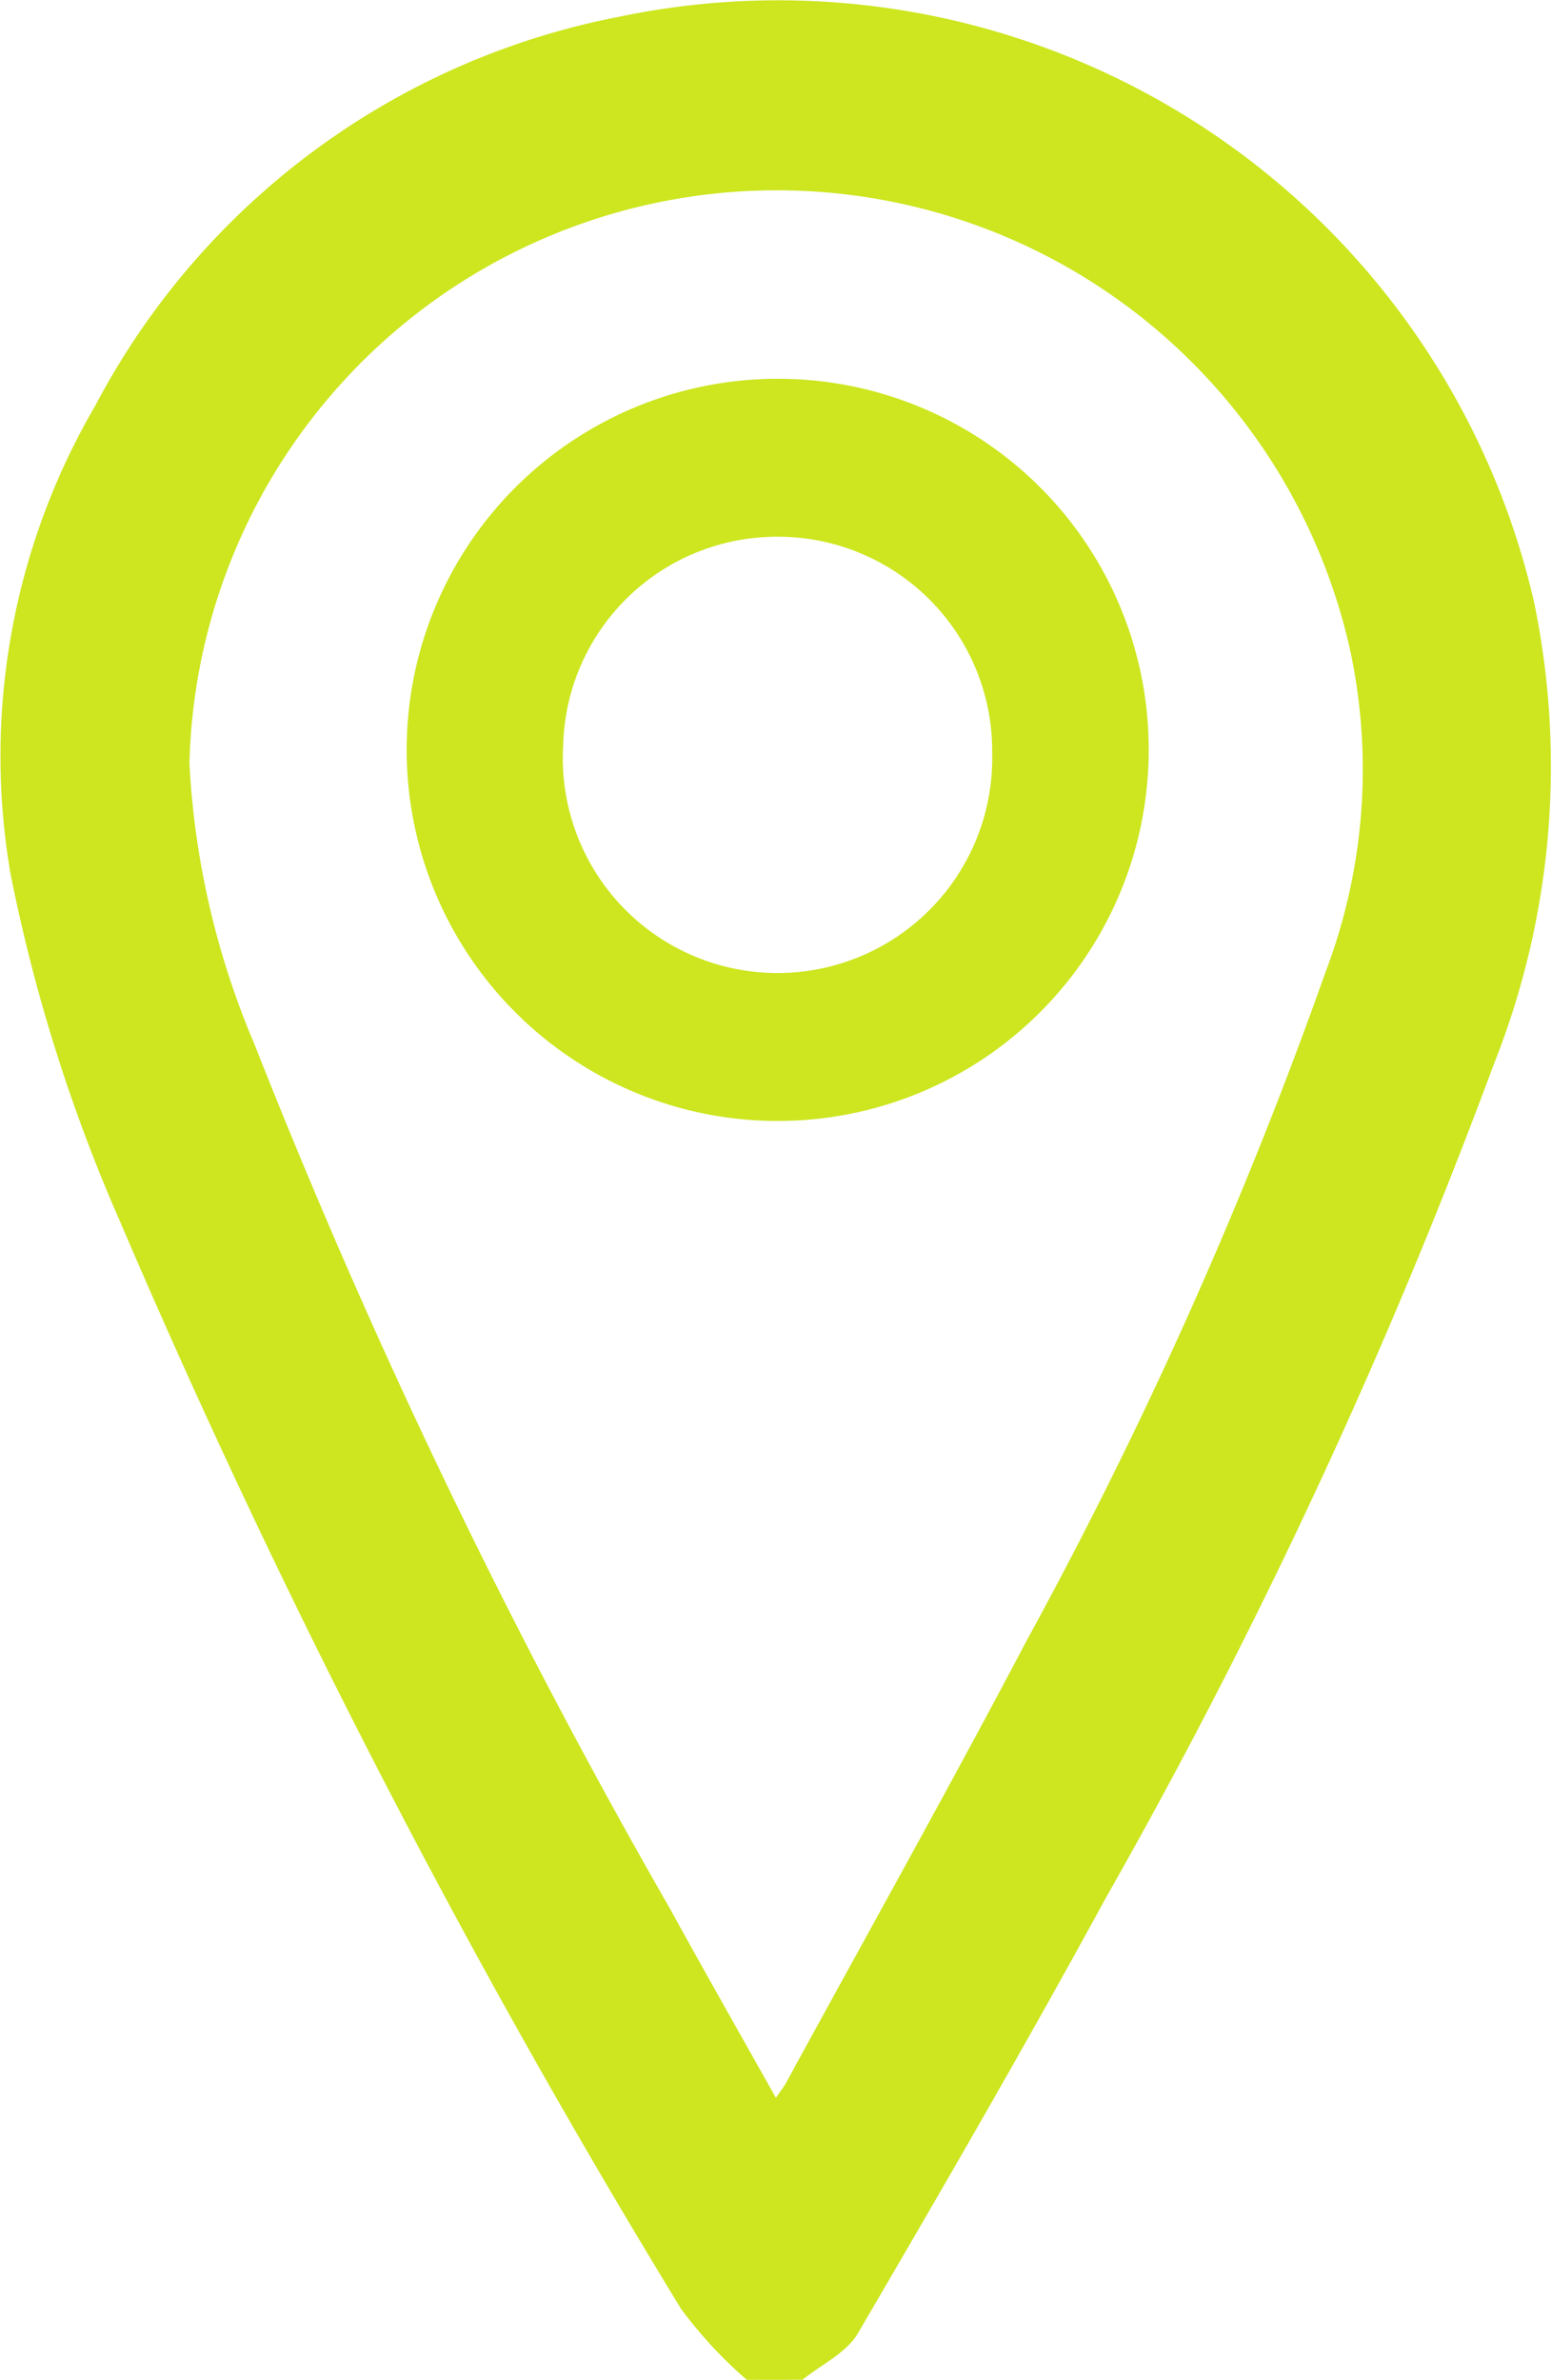
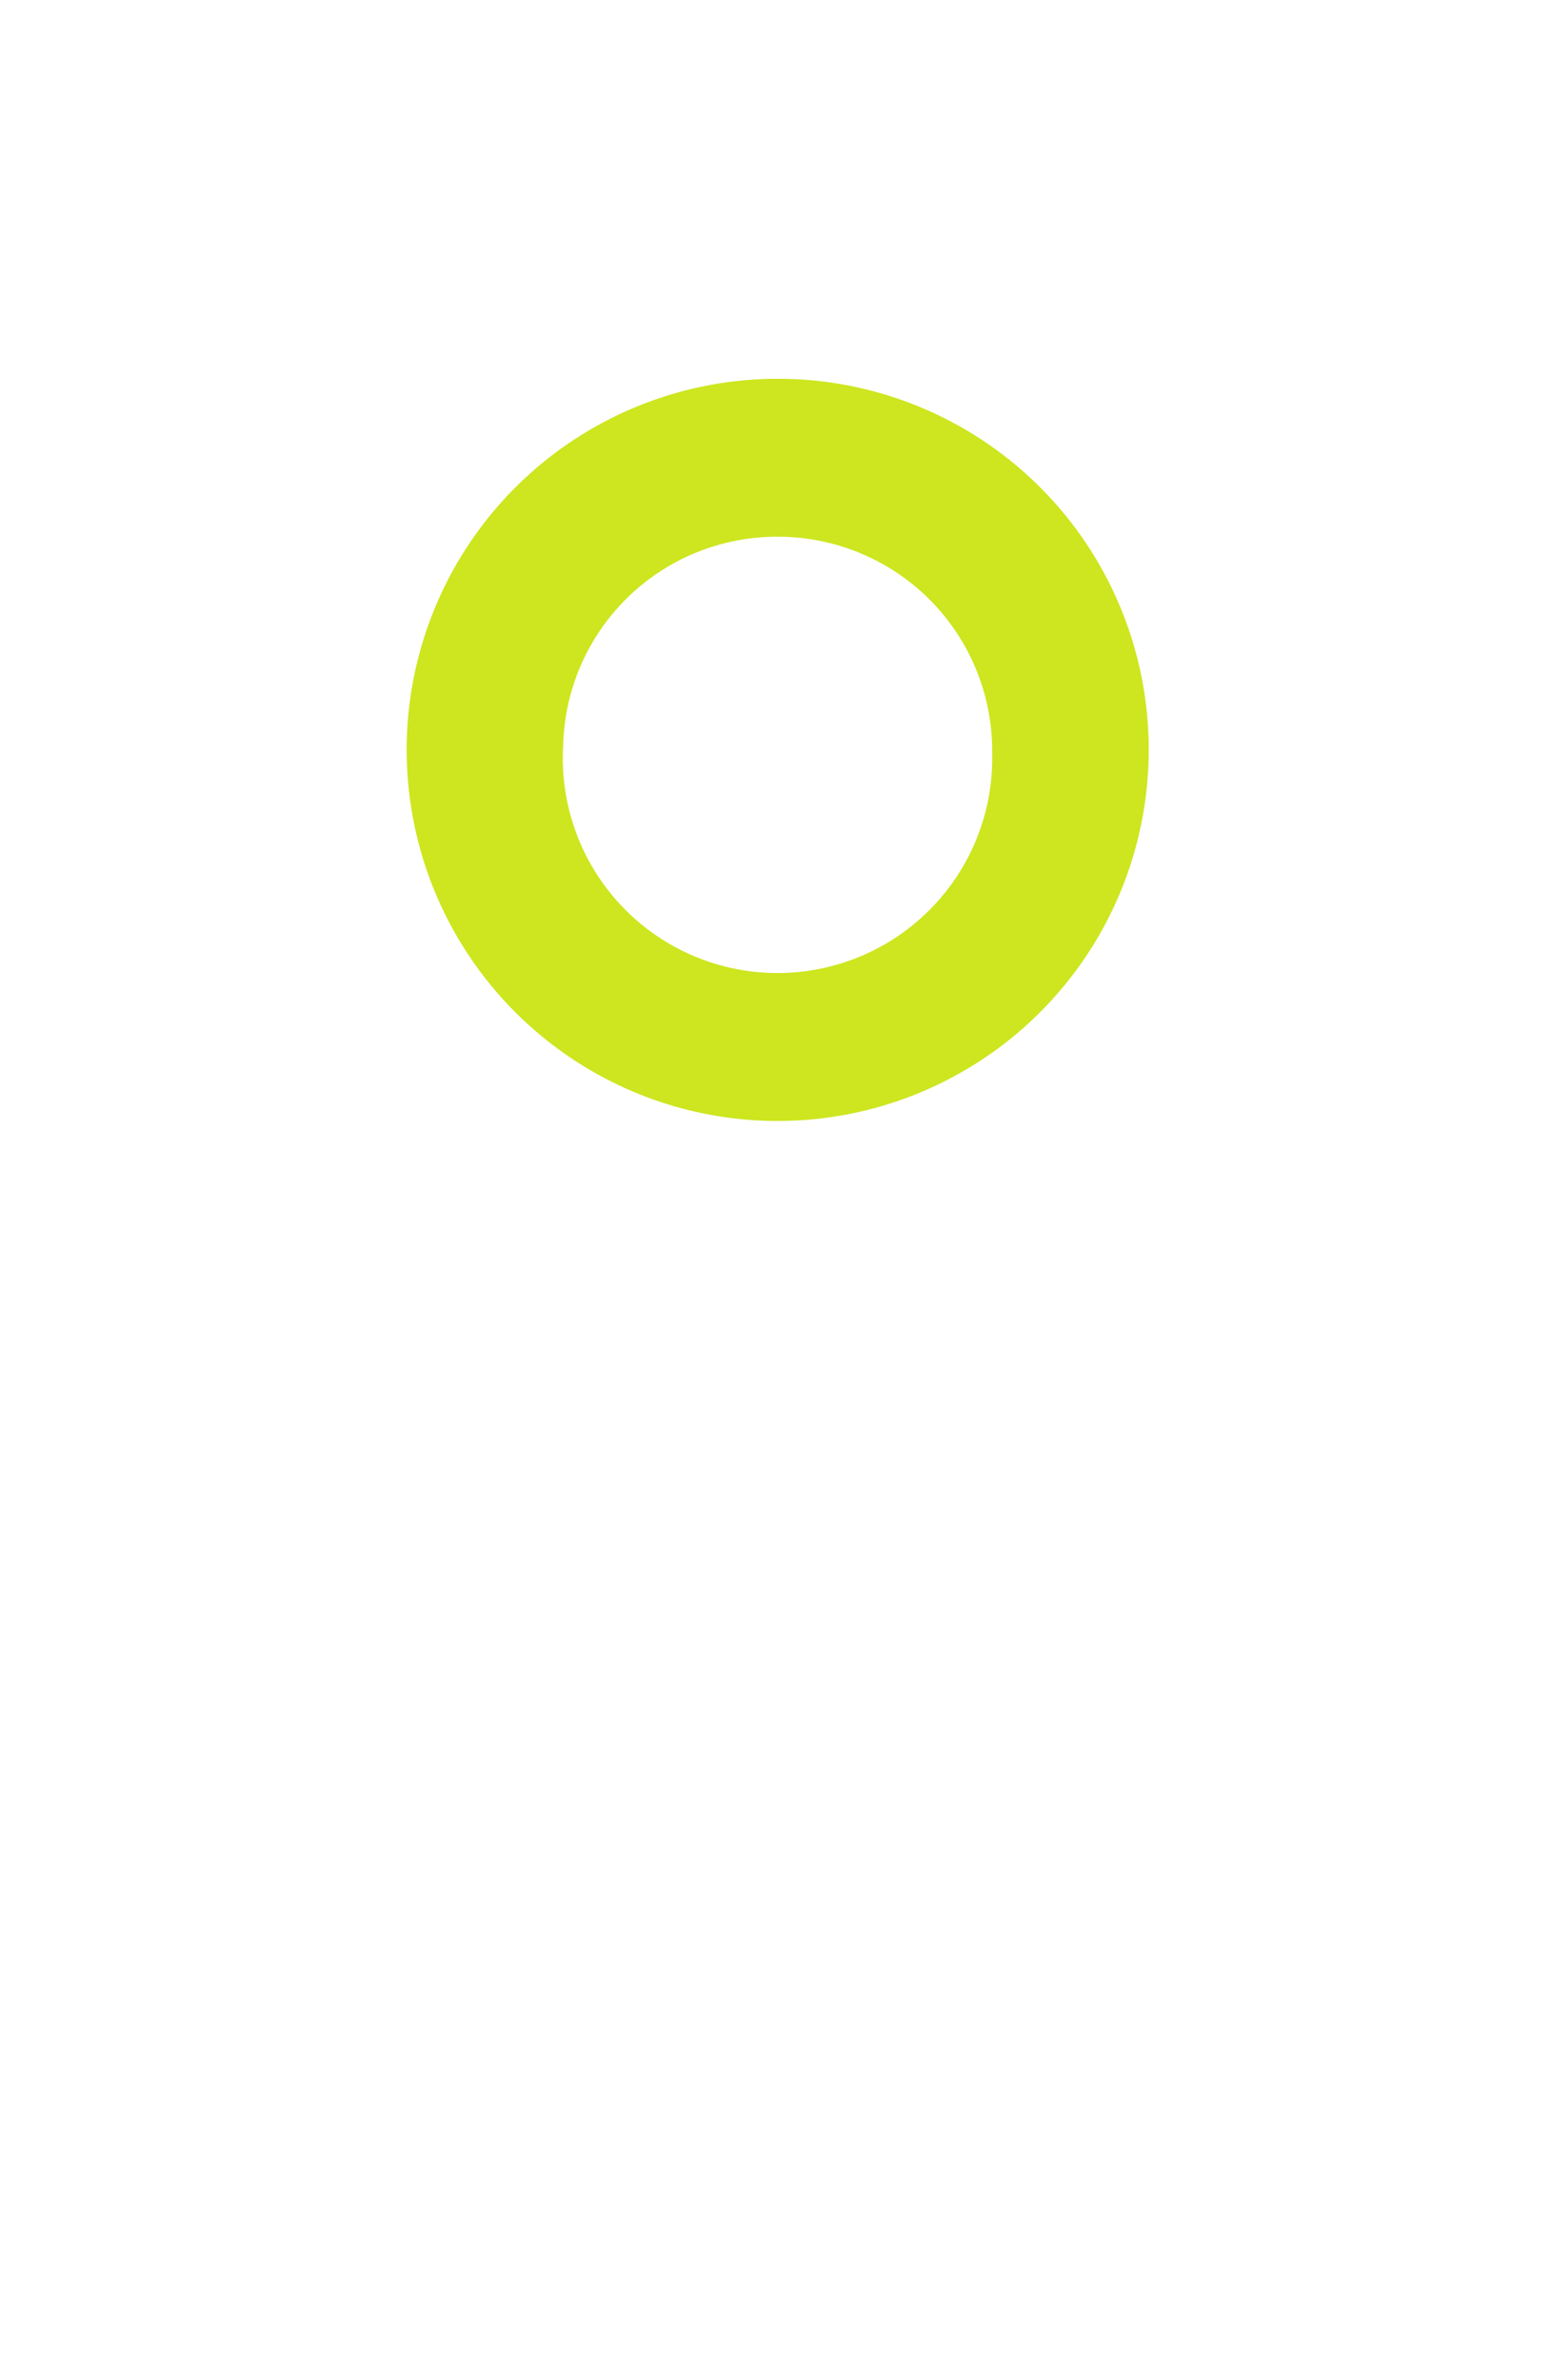
<svg xmlns="http://www.w3.org/2000/svg" width="21.685" height="33.244" viewBox="0 0 21.685 33.244">
  <g id="footer_location" data-name="footer location" transform="translate(-0.705 -1.081)">
    <g id="Raggruppa_116" data-name="Raggruppa 116">
-       <path id="Tracciato_255" data-name="Tracciato 255" d="M10.433,33.245a6.2,6.2,0,0,1-.914-.985,118.975,118.975,0,0,1-7.849-15.21A23.462,23.462,0,0,1,.146,12.206,9.708,9.708,0,0,1,1.329,5.669,10.529,10.529,0,0,1,8.65.234,10.84,10.84,0,0,1,21.431,8.4a11.269,11.269,0,0,1-.563,6.475A79.558,79.558,0,0,1,15.446,26.52c-1.115,2.046-2.284,4.064-3.461,6.076-.16.273-.51.435-.773.648Zm.406-3.939c.07-.1.1-.14.13-.186,1.13-2.071,2.284-4.13,3.383-6.217a63.857,63.857,0,0,0,4.167-9.322,7.958,7.958,0,0,0,.355-4.45A8.208,8.208,0,0,0,2.646,10.667a11.553,11.553,0,0,0,.912,3.93A91.949,91.949,0,0,0,9.368,26.677c.475.865.964,1.723,1.472,2.629" transform="translate(0.706 1.081)" fill="#cde61f" />
      <path id="Tracciato_256" data-name="Tracciato 256" d="M63.608,58.26A5.184,5.184,0,1,1,58.5,53.044a5.178,5.178,0,0,1,5.108,5.216m-5.169-3.01a2.987,2.987,0,0,0-3.012,2.918,3,3,0,1,0,5.994.108,2.992,2.992,0,0,0-2.981-3.026" transform="translate(-46.853 -46.671)" fill="#cde61f" />
    </g>
  </g>
</svg>